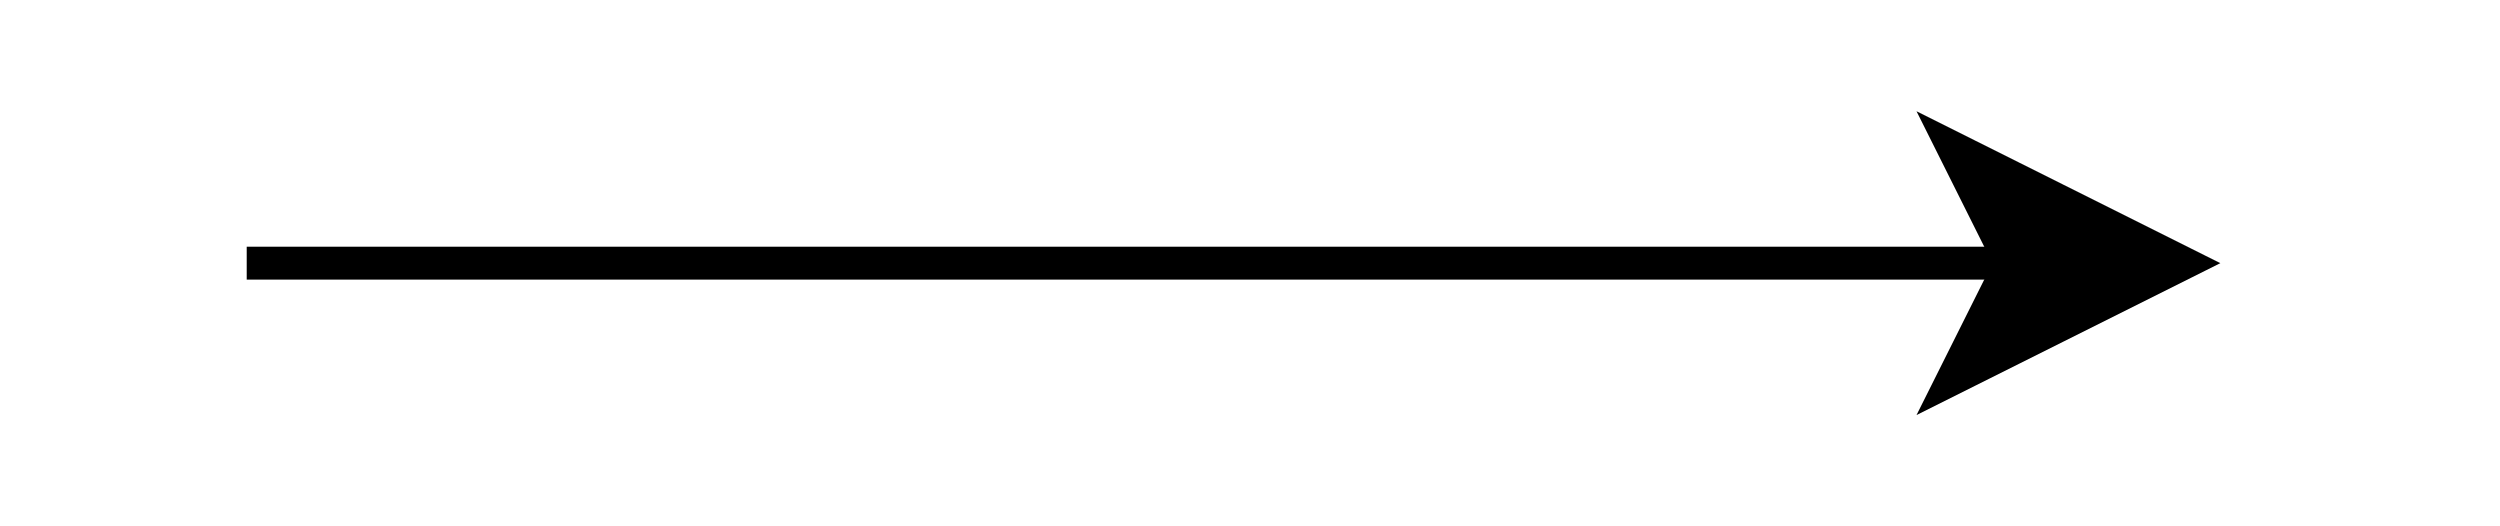
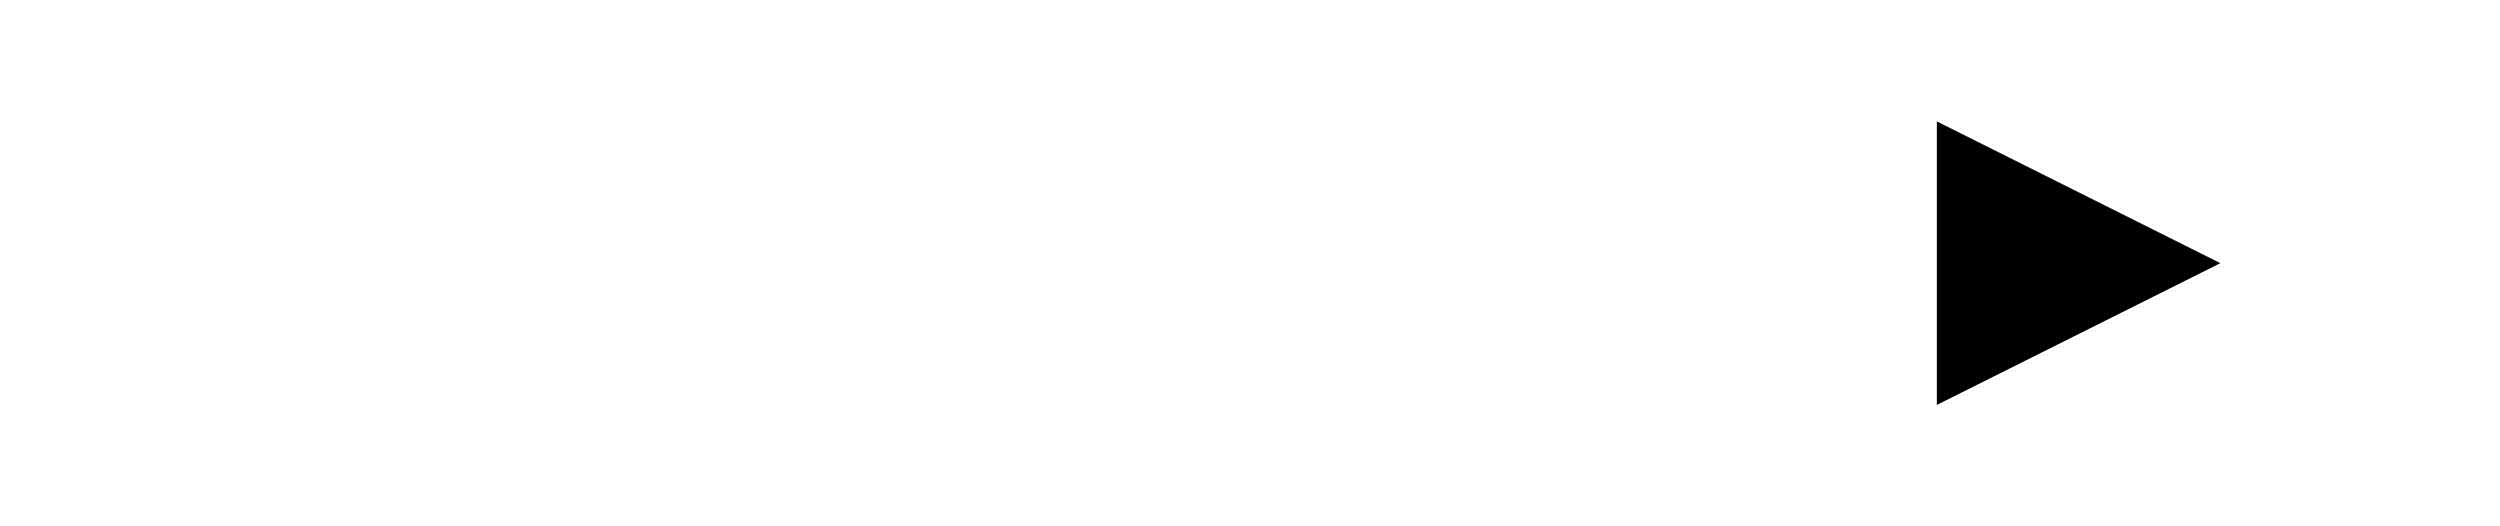
<svg xmlns="http://www.w3.org/2000/svg" version="1.1" width="76px" height="16px" viewBox="-0.5 -0.5 76 16" content="&lt;mxfile modified=&quot;2019-01-07T05:25:47.377Z&quot; host=&quot;www.draw.io&quot; agent=&quot;Mozilla/5.0 (X11; Ubuntu; Linux x86_64; rv:64.0) Gecko/20100101 Firefox/64.0&quot; version=&quot;10.0.22&quot; etag=&quot;f-Lo1j5TO_ByDqa3-RGS&quot; type=&quot;device&quot;&gt;&lt;diagram id=&quot;tidHXjV5v-x7audimZwr&quot;&gt;jZPBToQwEIafhquB1jVeFXf1YmKyB88NHaGxMKTM7oJPb9m2lEo2kQvt15l/Oj9Dxst2fDWib95Rgs5YLseMv2SMFffswb5mMjnyyAsHaqOkD4rgqH7Aw9zTk5IwJIGEqEn1Kayw66CihAlj8JKGfaFOq/aihg04VkJv6aeS1Pgudnnkb6DqJlQucn/SihDswdAIiZcV4vuMlwaR3KodS9CzecEXl3e4cbpczEBH/0lgLuEs9Mn35u9FU2gWOvk0e2Z3lRbDoKqMPzfUagsKuxzI4DeUqNFcE3h+feyJkwK5MTPerlh6tsMC2AKZyYZcoqvB1GZlaGAGtCB1TuWF/7j1IrdU+EBlC7M8DGLQmcKe3e1SkQFPpgKft/bxj9QymrelSJgaaCNlF6vWI7p+qLCNA+HC42/F978=&lt;/diagram&gt;&lt;/mxfile&gt;">
  <defs />
-   <path d="M 7 7.5 L 60.63 7.5" fill="none" stroke="#000000" stroke-miterlimit="10" pointer-events="none" />
-   <path d="M 65.88 7.5 L 58.88 11 L 60.63 7.5 L 58.88 4 Z" fill="#000000" stroke="#000000" stroke-miterlimit="10" pointer-events="none" />
+   <path d="M 65.88 7.5 L 58.88 11 L 58.88 4 Z" fill="#000000" stroke="#000000" stroke-miterlimit="10" pointer-events="none" />
</svg>